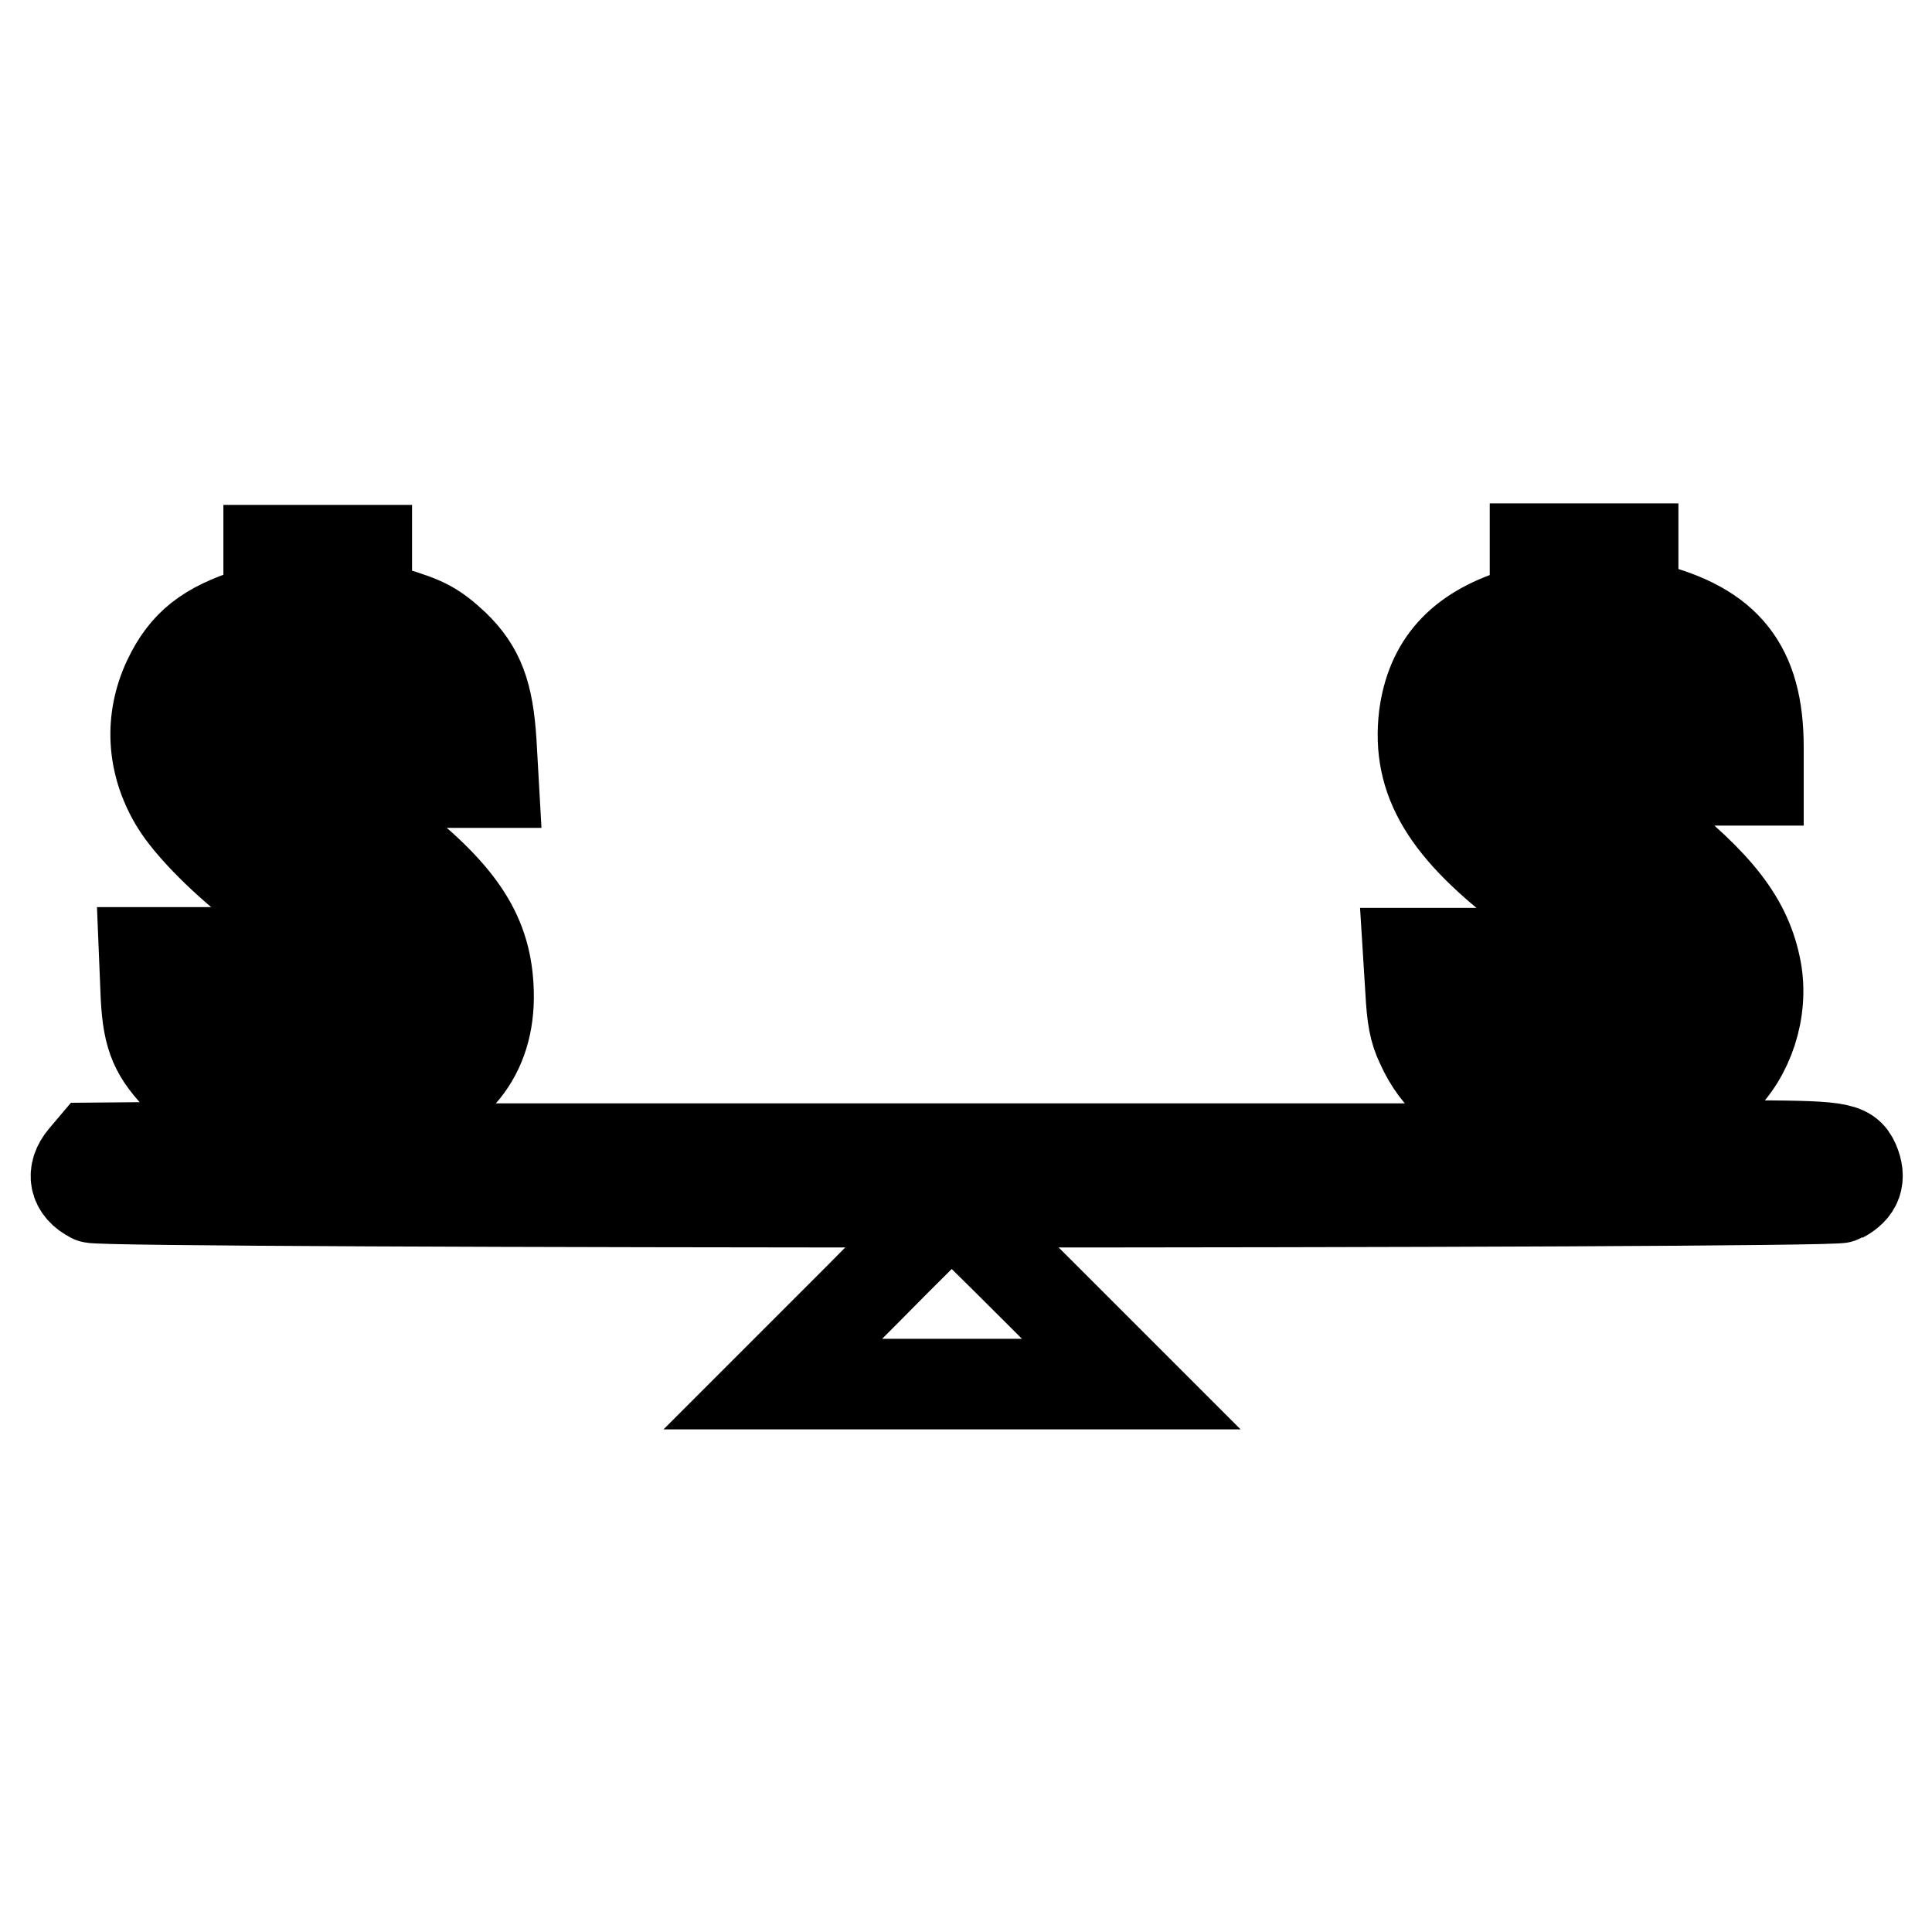
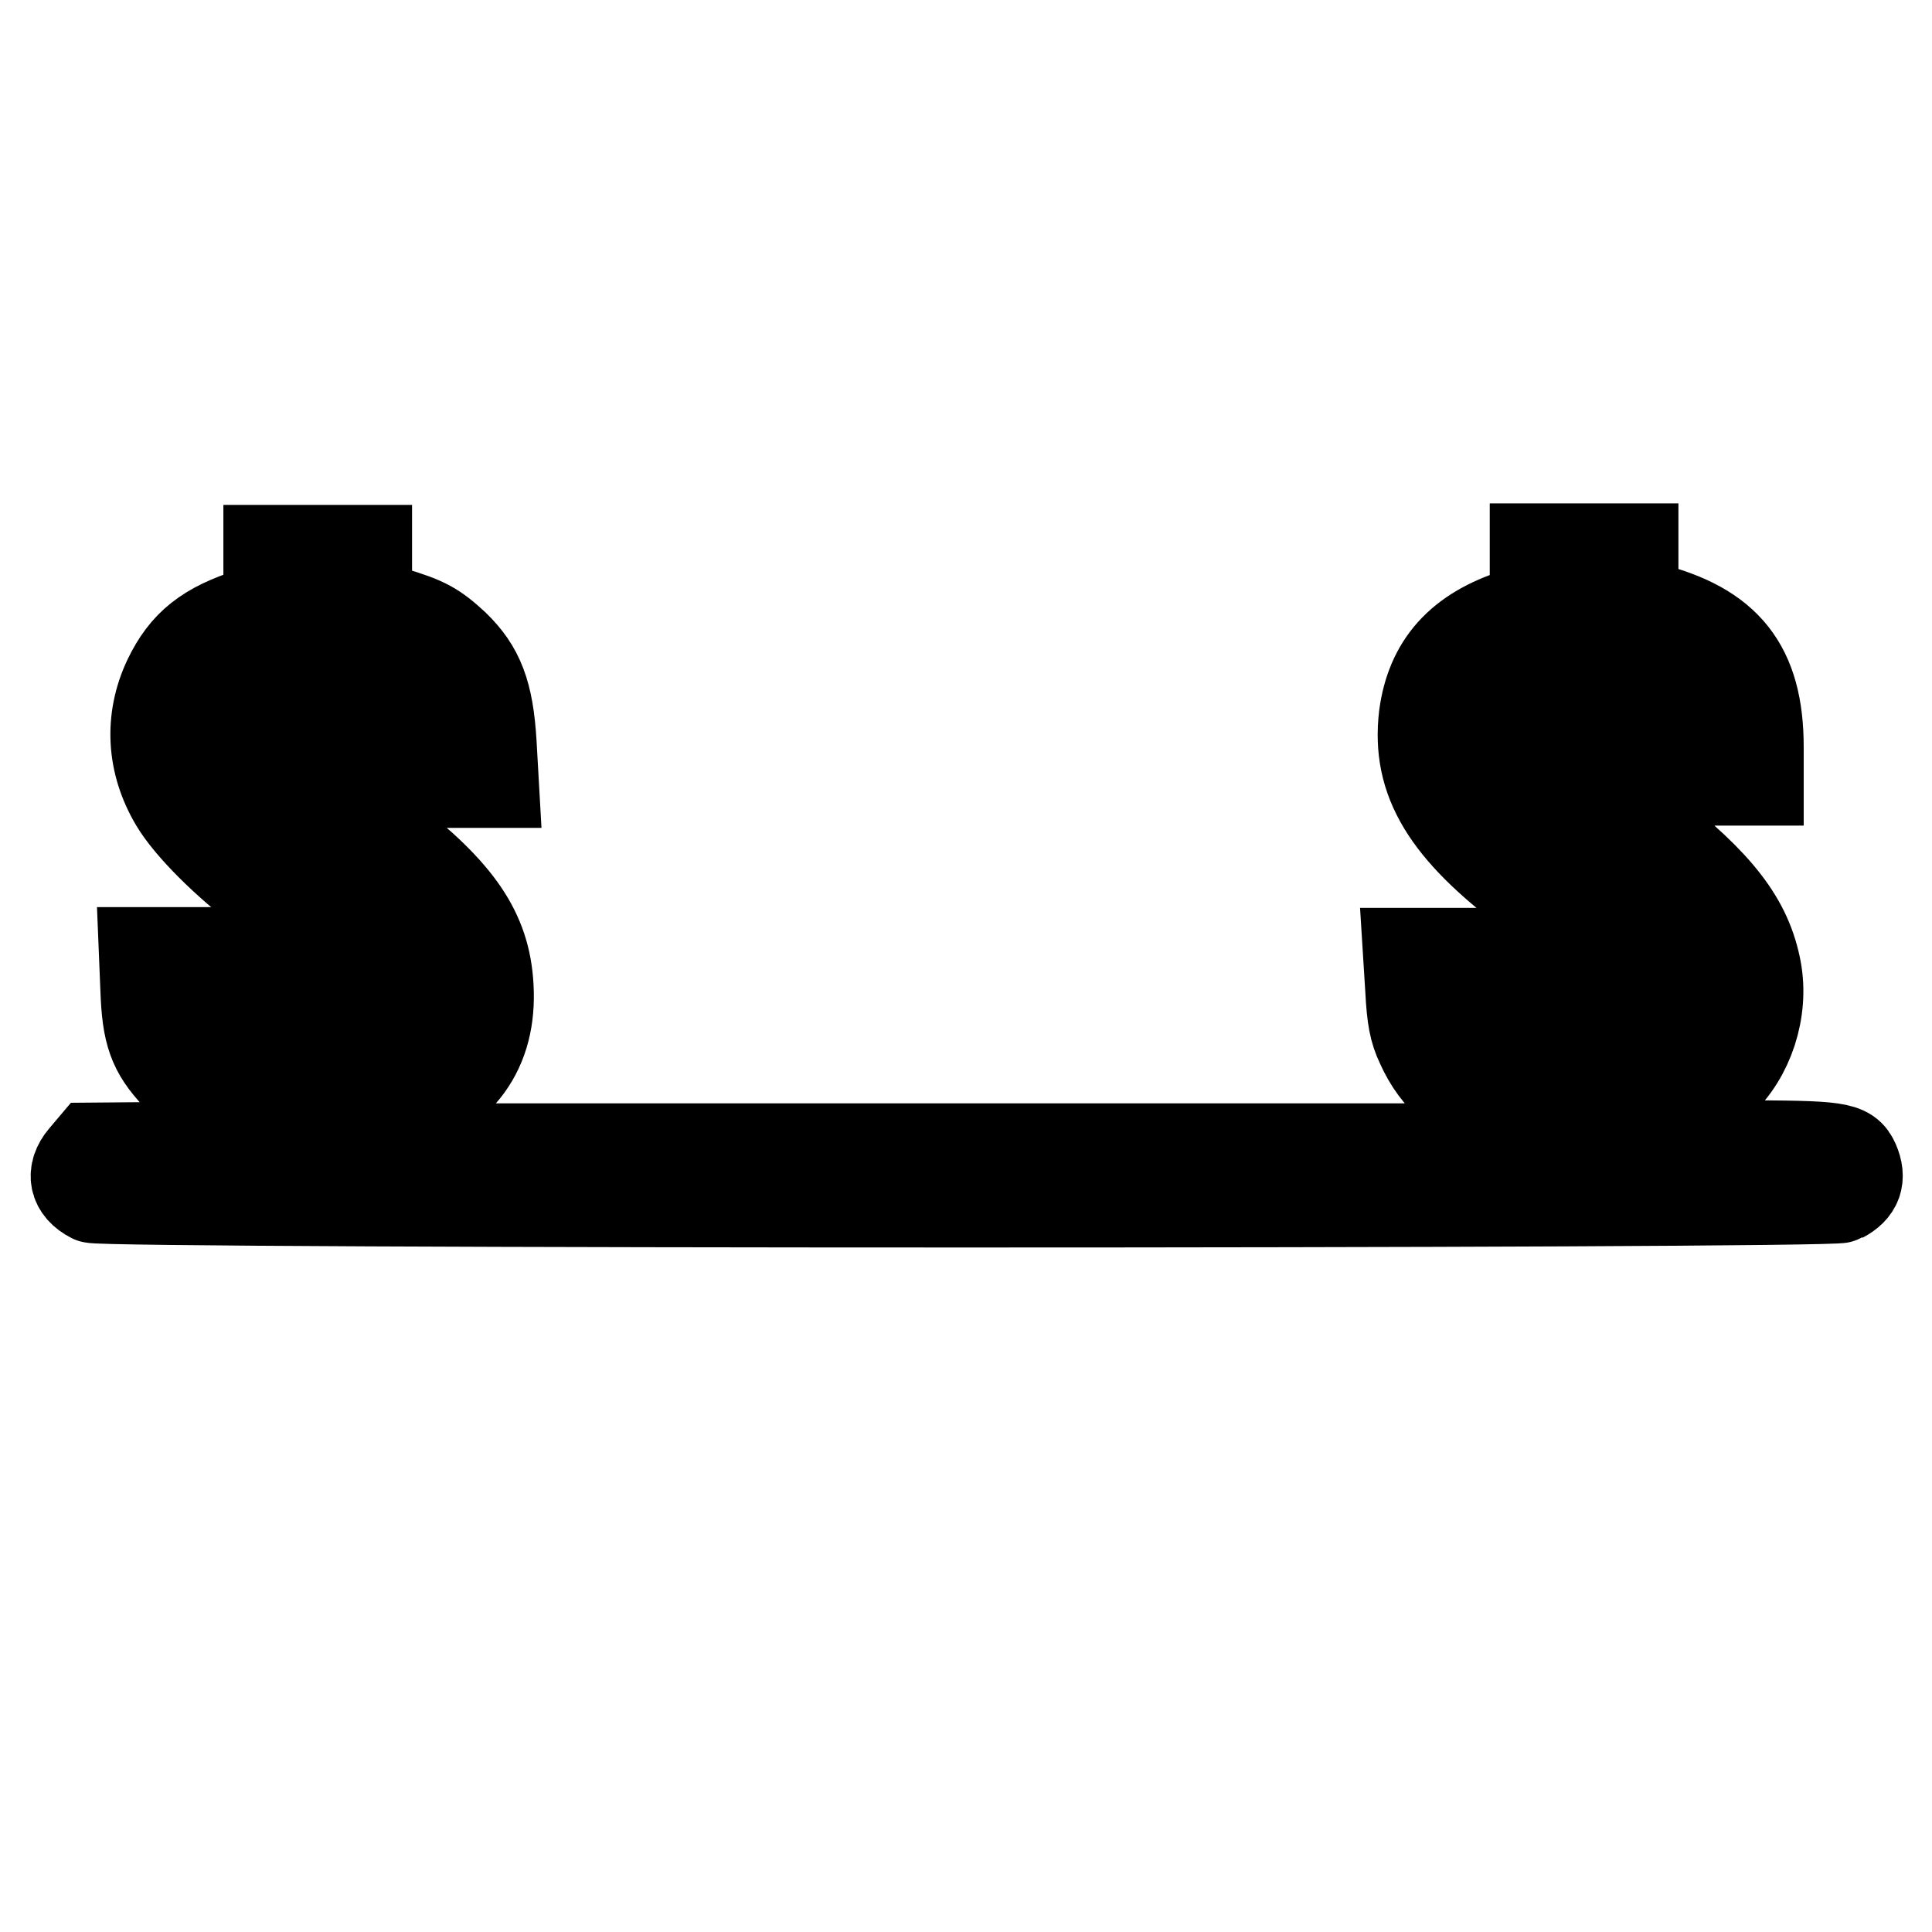
<svg xmlns="http://www.w3.org/2000/svg" version="1.1" x="0px" y="0px" viewBox="0 0 256 256" enable-background="new 0 0 256 256" xml:space="preserve">
  <g>
    <g>
      <g>
        <path stroke-width="12" fill-opacity="0" stroke="#000000" d="M35.8,76.5v3.9l-2.4,0.8c-6,1.9-8.9,4.2-11.1,8.8c-2.5,5.3-2.2,11.1,0.9,16.3c1.9,3.2,6.8,8.1,11.9,11.9c11.6,8.7,14.8,13.2,11.5,16.3c-1,1-1.6,1.1-4.7,1.1c-4.6,0-5.2-0.6-5.2-5.8v-3.6h-8.8h-8.8l0.2,4.9c0.2,5.8,1,8.1,4.1,11.4c2.2,2.3,5.2,4.1,9.2,5.3c2.4,0.8,2.5,0.9,2.7,2.4l0.1,1.7l-11.6,0.1l-11.6,0.1l-1.1,1.3c-1.7,2-1.3,4.1,1.1,5.3c1.4,0.8,230.4,0.8,231.8,0c2.1-1.1,2.6-2.6,1.7-4.7c-0.9-2-2-2.2-15.6-2.2H217v-1.8c0-1.7,0.1-1.8,1.7-2.1c2.7-0.5,7.2-2.7,9.2-4.5c3.8-3.5,5.8-9.5,4.8-14.9c-1.2-6.4-5-11.3-14.3-18.6c-6.9-5.4-11-9.3-11.9-11.4c-1.6-3.8-0.3-5.5,4.3-5.5c2.7,0,3.1,0.1,4.1,1.3c1,1.2,1.1,1.8,1.1,5.2v3.9h8.5h8.5V99c0-10.6-4.2-15.9-14.6-18.5l-2-0.5v-3.6v-3.7h-6.5h-6.5v3.9v3.9l-2.4,0.8c-7.6,2.4-11.4,6.8-12.3,13.6c-1,8.5,2.9,15,14.1,23.4c6.2,4.7,10.9,8.9,11.9,10.7c0.4,0.7,0.6,2.1,0.6,3.2c0,1.6-0.2,2-1.5,2.8c-1.7,1-4.9,1.2-7.1,0.5c-1.8-0.6-2.4-2.1-2.4-6v-3.2h-8.9h-8.8l0.3,4.8c0.2,3.8,0.5,5.4,1.4,7.3c2.1,4.7,5.5,7.5,11.4,9.4c2.9,1,3,1,3.1,2.7l0.1,1.7h-77H49.1v-1.8v-1.7l3.3-1.1c8.6-2.7,12.8-8.5,12.3-16.9c-0.4-7.2-3.9-12.4-13.6-19.9c-8.2-6.3-12.5-10.6-12.9-12.8c-0.6-2.8,0-3.9,2.1-4.5c2.4-0.6,5.3-0.2,6.5,1c0.7,0.7,0.9,1.6,0.9,5v4.2h8.9h8.8l-0.3-5.3c-0.4-6.5-1.6-9.7-4.9-12.9c-2.6-2.4-3.8-3.1-8.2-4.4l-3.4-1v-3.6v-3.6h-6.5h-6.5V76.5L35.8,76.5z M45,79.7v3.4l3.2,0.6c6.1,1.1,10.7,4.2,12.4,8.3c0.4,0.9,0.8,3.1,0.9,5l0.3,3.4h-4.9H52l-0.3-2.2c-0.5-4-0.7-4.7-1.9-6.1c-1.4-1.7-3.6-2.4-7.3-2.4c-5.3,0-8.1,2.3-8.1,6.6c0,4.5,3.9,9.2,14,16.9c8.9,6.8,12.3,11.4,12.6,17.3c0.3,4.3-0.6,6.8-3,9.6c-2.2,2.4-6.8,5-10.8,6l-2.2,0.5v2.7v2.7h-2.8h-2.8v-2.7v-2.7l-2.9-0.8c-8.9-2.4-13.7-7.3-13.7-13.6v-2.4h5h5l0.2,2.5c0.2,2.9,1.3,4.6,3.6,6c2.2,1.3,8.2,1.3,10.7,0c3.4-1.7,4.6-5.3,3.3-9.5c-0.6-2.1-1.4-3.2-4.1-5.8c-1.8-1.8-5.7-5.1-8.6-7.2c-6-4.5-10.2-8.7-12.1-12.3c-2.5-4.8-2-10.8,1.4-14.7c2-2.4,4.2-3.6,8.6-4.7l3.3-0.8l0.1-3.5l0.1-3.5h2.7H45L45,79.7L45,79.7z M213,79.7l0.1,3.3l3.5,0.8c4.9,1.2,7.5,2.4,9.6,4.6c2.2,2.3,3.3,5.2,3.3,9.1v2.9h-4.8h-4.8v-2c0-3.7-1.5-6.5-4.3-8c-1.9-1-7.8-0.9-9.6,0.2c-2.4,1.4-3.4,3.1-3.3,5.8c0,4.8,3.2,8.5,14.1,17c6.9,5.3,9.3,7.9,11.2,11.9c1.2,2.5,1.4,3.5,1.4,6.5c0,3-0.2,3.8-1.4,5.9c-2,3.7-6.2,6.5-12.2,8.2l-2.8,0.8v2.7v2.7h-2.8h-2.8v-2.7v-2.7l-2.9-0.8c-8.9-2.5-13.7-7.6-13.7-14.6v-1.4h5.1h5.1v1.8c0,2.6,1.8,5.6,3.9,6.7c2.6,1.4,8.5,1.4,10.8,0c3.4-1.9,4.4-5.3,3.1-9.6c-0.8-2.6-5.4-7.4-11.9-12.2c-10.4-7.7-14.5-13.2-14.4-19.4c0-7,3.8-11,12.1-13.1l2.5-0.6l0.1-3.6l0.1-3.5h2.7h2.7L213,79.7z" />
-         <path stroke-width="12" fill-opacity="0" stroke="#000000" d="M114.2,171.6l-11.8,11.8h23.7h23.8l-11.8-11.8c-6.5-6.5-11.9-11.8-12-11.8S120.6,165.1,114.2,171.6z" />
      </g>
    </g>
  </g>
</svg>